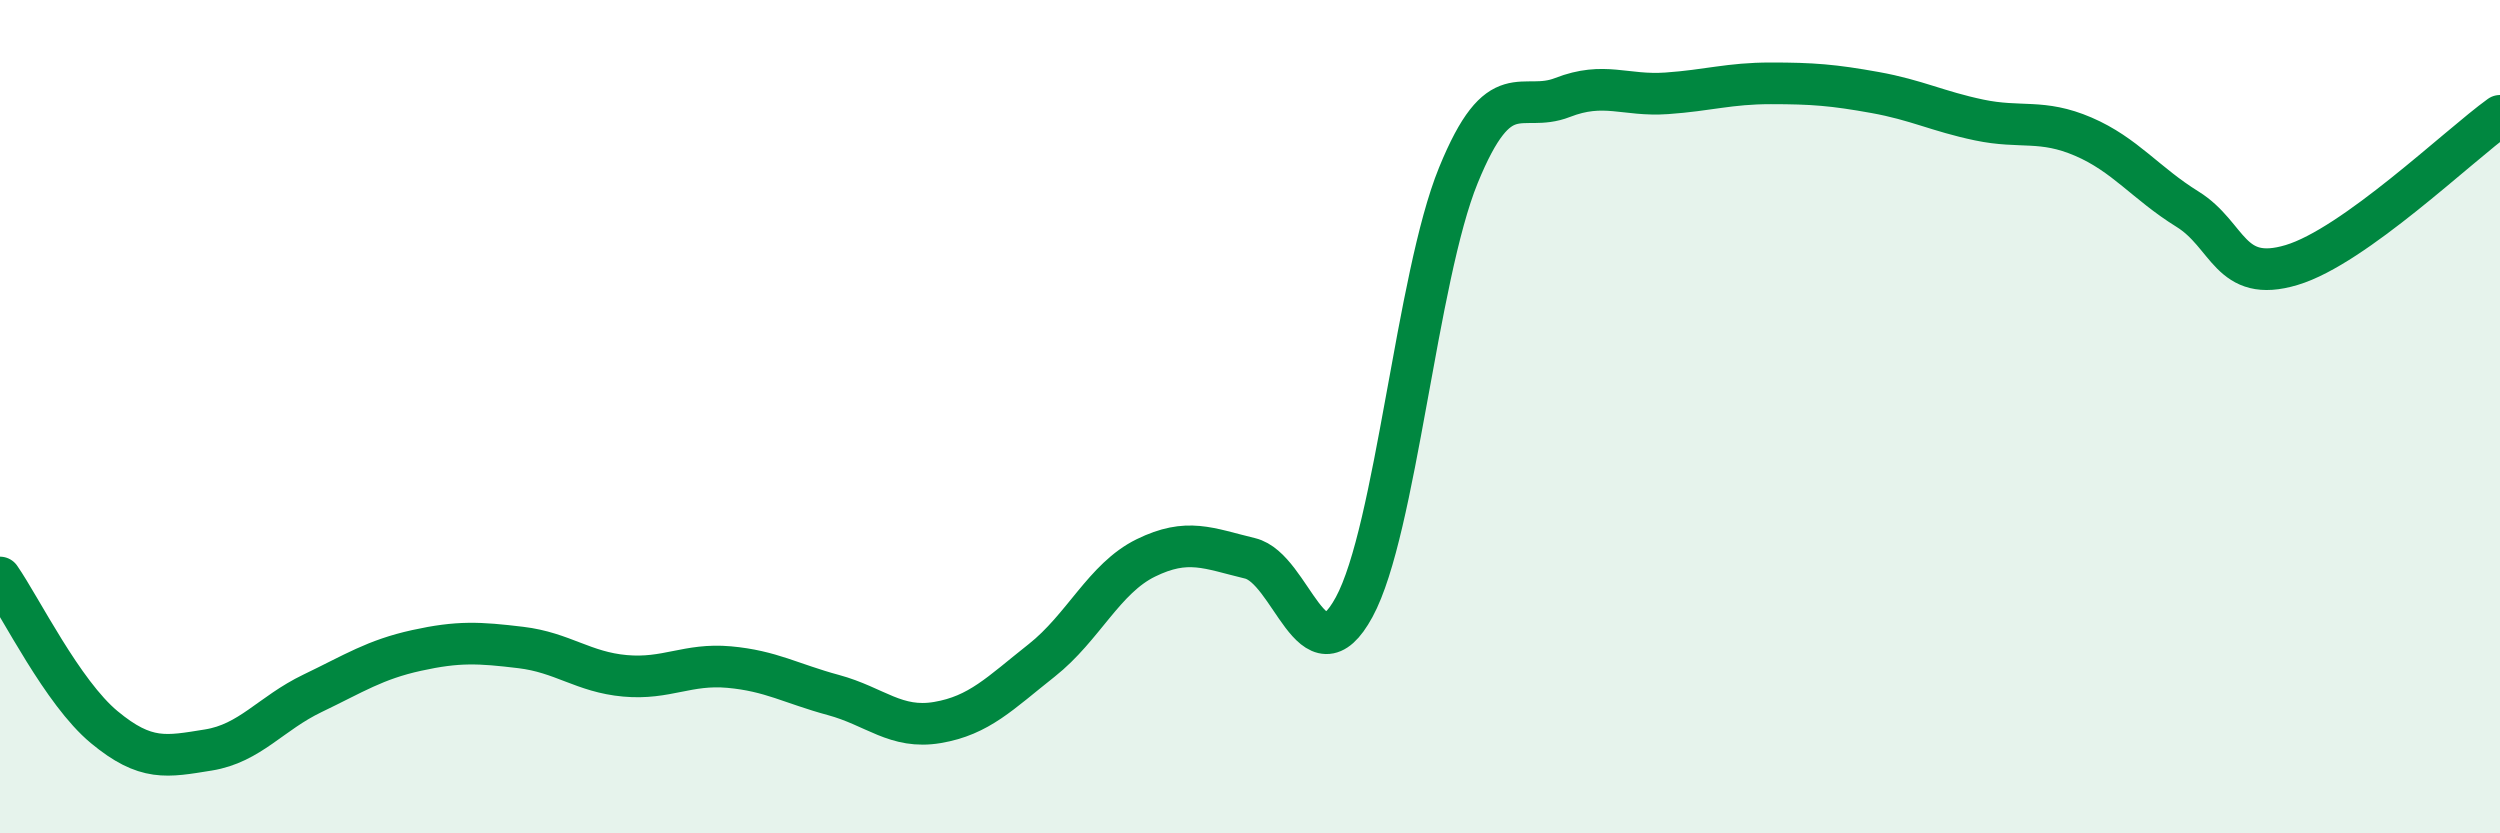
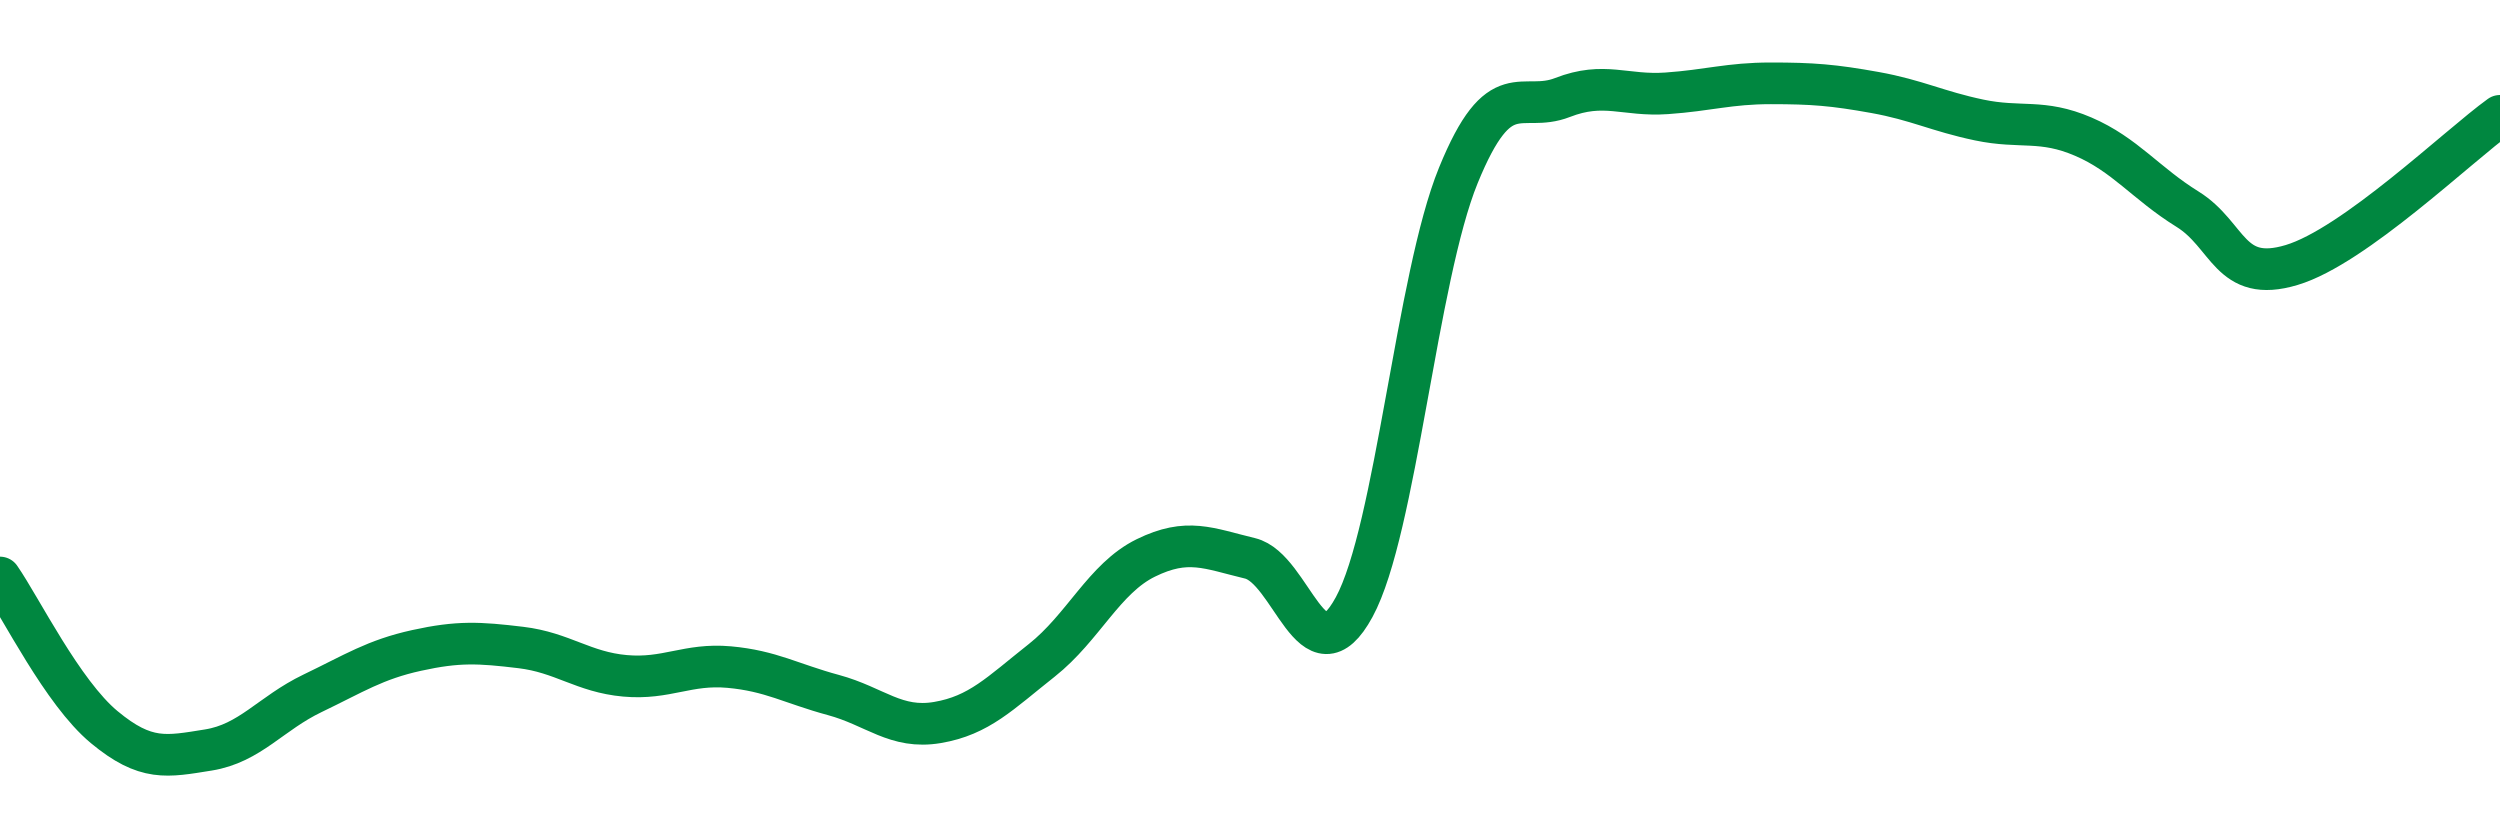
<svg xmlns="http://www.w3.org/2000/svg" width="60" height="20" viewBox="0 0 60 20">
-   <path d="M 0,13.86 C 0.5,14.58 1.5,16.62 2.5,17.45 C 3.5,18.28 4,18.16 5,18 C 6,17.84 6.5,17.12 7.5,16.64 C 8.5,16.16 9,15.83 10,15.61 C 11,15.39 11.5,15.42 12.5,15.54 C 13.5,15.66 14,16.13 15,16.22 C 16,16.31 16.5,15.92 17.5,16.01 C 18.5,16.1 19,16.41 20,16.68 C 21,16.95 21.5,17.51 22.5,17.34 C 23.5,17.17 24,16.64 25,15.85 C 26,15.06 26.5,13.88 27.5,13.39 C 28.5,12.9 29,13.16 30,13.4 C 31,13.64 31.5,16.41 32.5,14.57 C 33.5,12.73 34,6.66 35,4.21 C 36,1.76 36.5,2.73 37.5,2.34 C 38.5,1.95 39,2.31 40,2.24 C 41,2.17 41.5,2 42.5,2 C 43.5,2 44,2.04 45,2.22 C 46,2.4 46.5,2.67 47.5,2.88 C 48.5,3.09 49,2.85 50,3.28 C 51,3.71 51.5,4.4 52.5,5.02 C 53.5,5.64 53.5,6.81 55,6.36 C 56.5,5.91 59,3.5 60,2.78L60 20L0 20Z" fill="#008740" opacity="0.1" stroke-linecap="round" stroke-linejoin="round" />
  <path d="M 0,13.86 C 0.5,14.58 1.5,16.62 2.5,17.45 C 3.5,18.28 4,18.16 5,18 C 6,17.84 6.5,17.12 7.5,16.64 C 8.5,16.16 9,15.83 10,15.61 C 11,15.39 11.5,15.42 12.5,15.54 C 13.5,15.66 14,16.13 15,16.22 C 16,16.31 16.5,15.92 17.5,16.01 C 18.5,16.1 19,16.41 20,16.68 C 21,16.95 21.5,17.51 22.5,17.34 C 23.5,17.17 24,16.64 25,15.85 C 26,15.06 26.5,13.88 27.5,13.39 C 28.5,12.9 29,13.16 30,13.4 C 31,13.64 31.5,16.41 32.5,14.57 C 33.5,12.73 34,6.66 35,4.21 C 36,1.76 36.5,2.73 37.5,2.34 C 38.5,1.95 39,2.31 40,2.24 C 41,2.17 41.5,2 42.5,2 C 43.5,2 44,2.04 45,2.22 C 46,2.4 46.5,2.67 47.5,2.88 C 48.5,3.09 49,2.85 50,3.28 C 51,3.71 51.5,4.4 52.5,5.02 C 53.5,5.64 53.5,6.81 55,6.36 C 56.5,5.91 59,3.5 60,2.78" stroke="#008740" stroke-width="1" fill="none" stroke-linecap="round" stroke-linejoin="round" />
</svg>